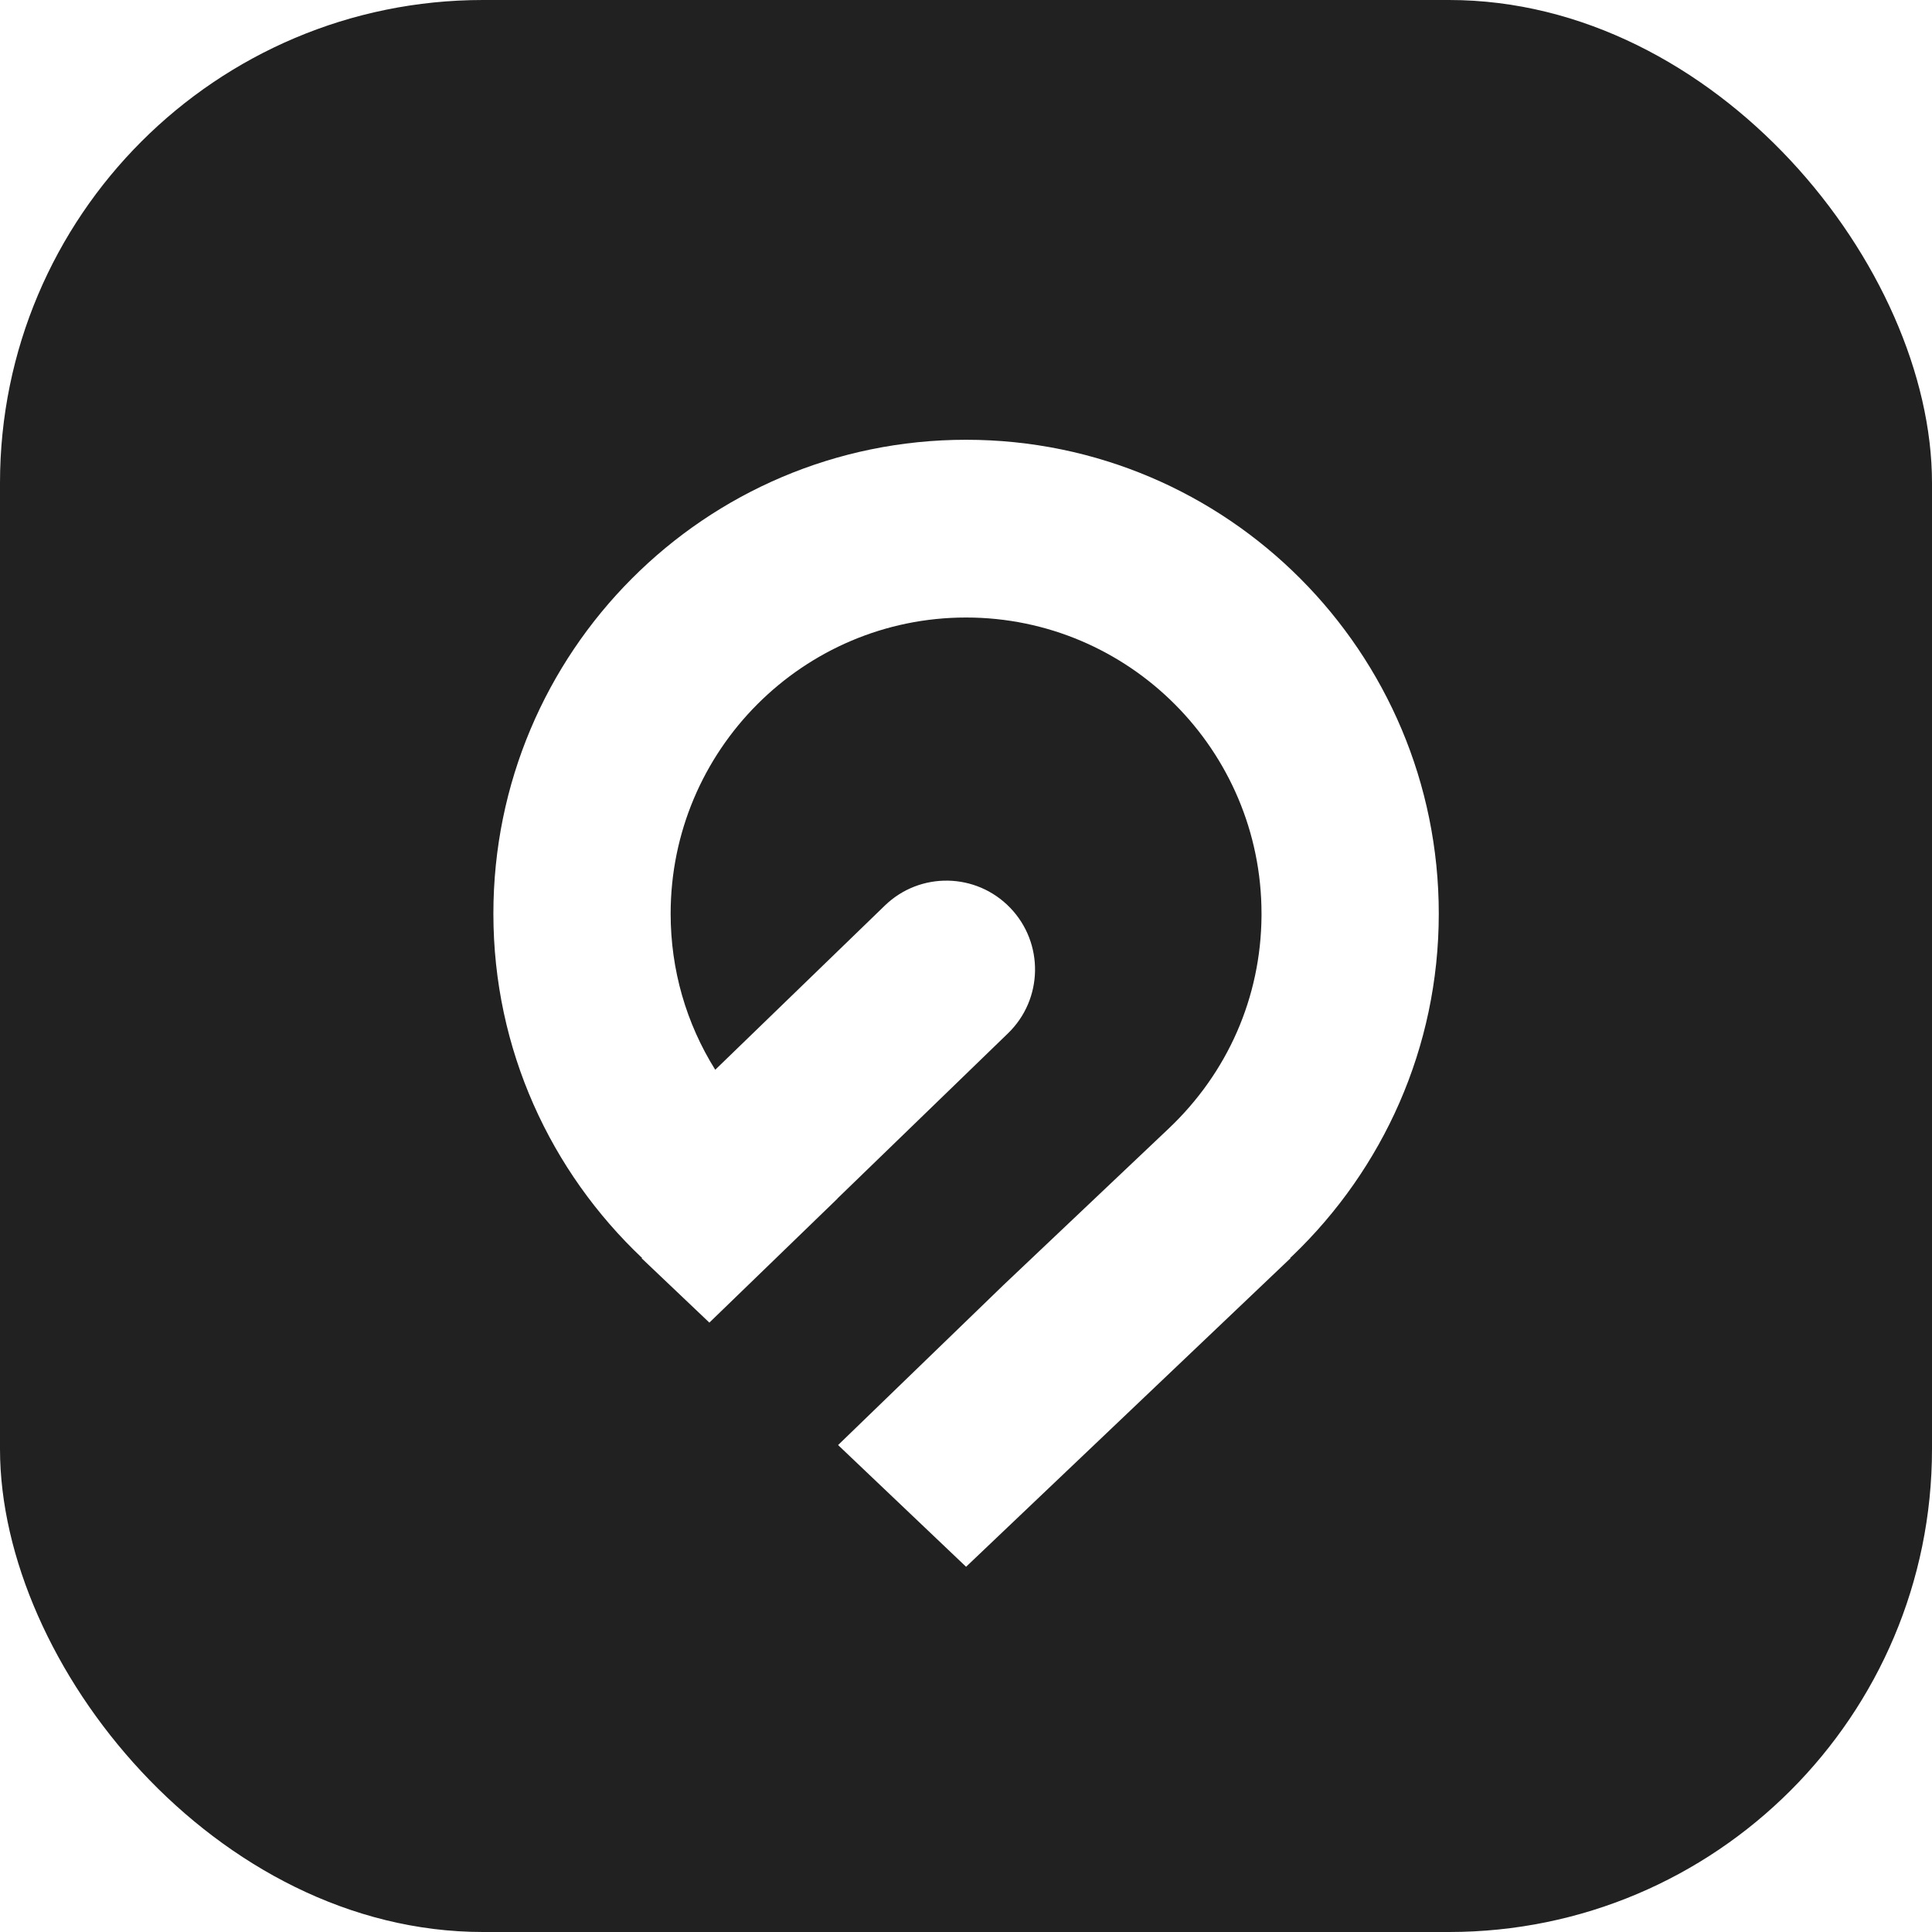
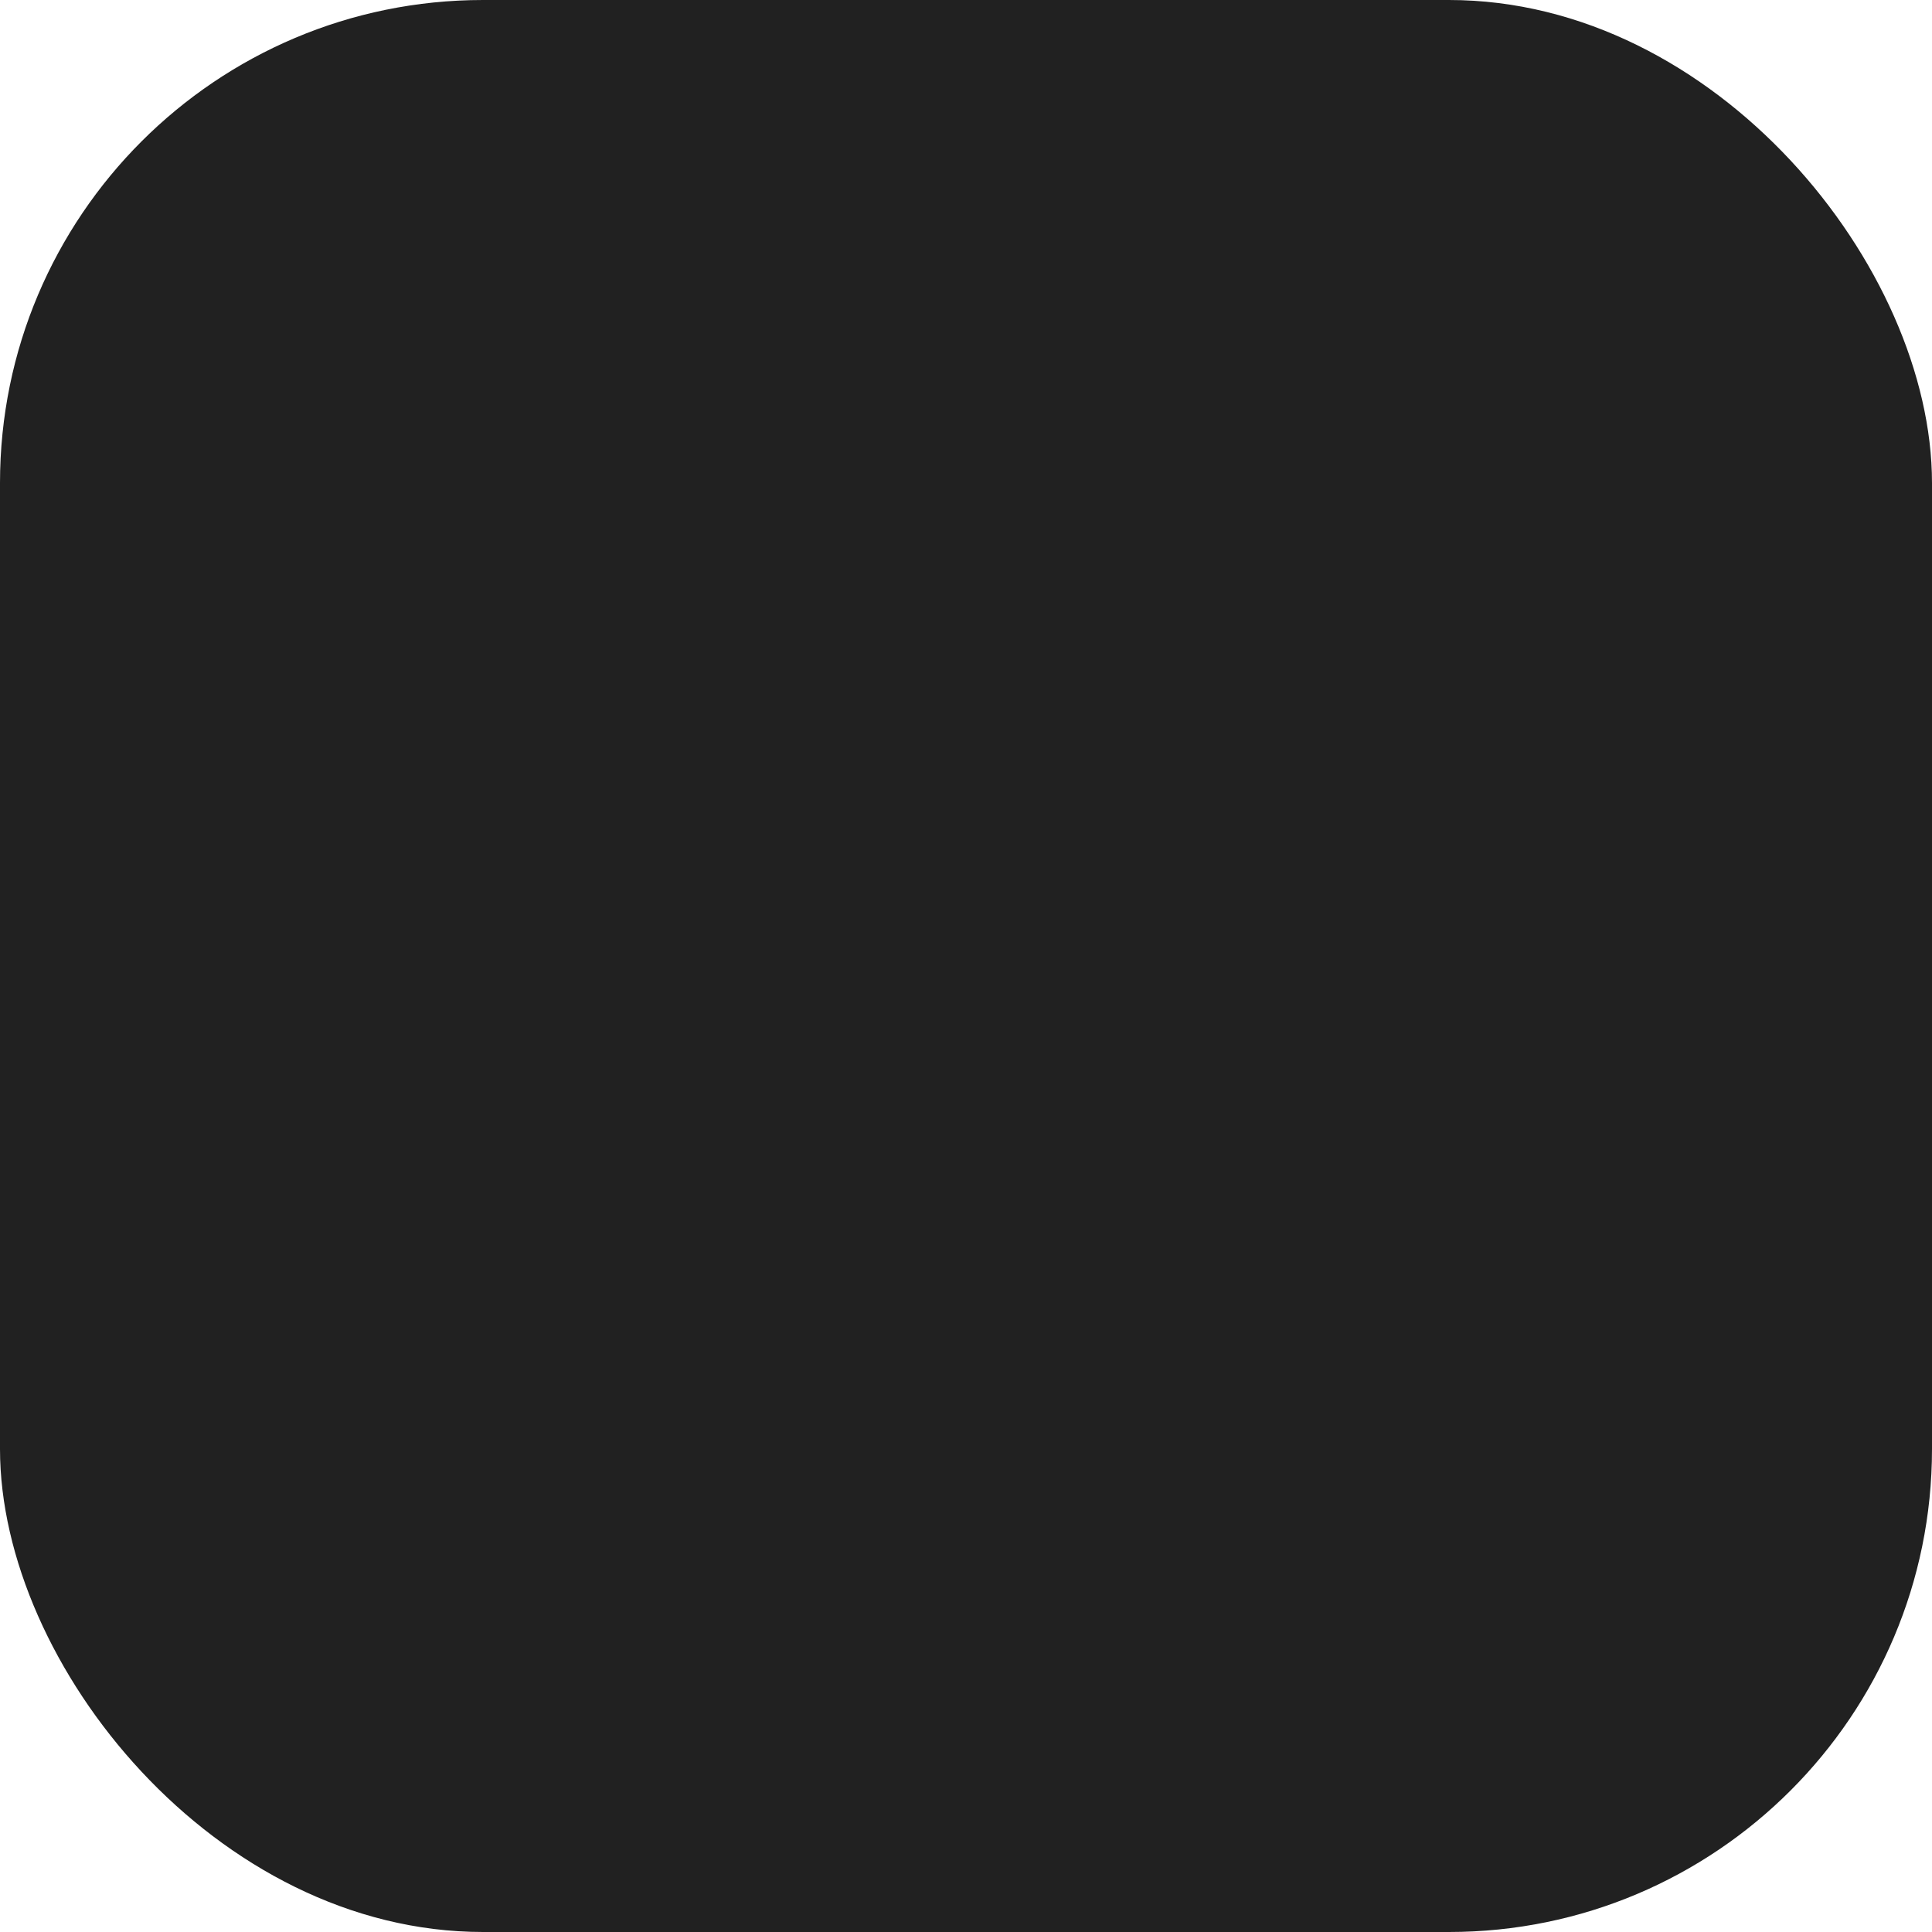
<svg xmlns="http://www.w3.org/2000/svg" width="24" height="24" viewBox="0 0 24 24" fill="none">
  <rect width="24" height="24" rx="6" fill="#212121" />
  <g filter="url(#filter0_d_7913_119128)">
-     <path d="M12.001 5.152C15.244 5.152 17.873 7.788 17.873 11.039C17.873 12.71 17.175 14.214 16.059 15.286L16.025 15.318H16.032L12.001 19.152L10.411 17.64L12.47 15.648L14.514 13.712C15.253 13.014 15.663 12.076 15.671 11.069L15.671 11.039C15.671 9.01 14.025 7.36 12.001 7.36C9.977 7.36 8.331 9.01 8.331 11.039C8.331 11.736 8.524 12.401 8.885 12.978L10.992 10.938C11.429 10.515 12.126 10.527 12.549 10.966C12.971 11.404 12.959 12.103 12.521 12.526L10.403 14.577L10.404 14.578L8.812 16.119L7.969 15.318H7.978C6.842 14.244 6.129 12.727 6.129 11.039C6.129 7.788 8.758 5.152 12.001 5.152Z" fill="white" />
-   </g>
+     </g>
  <defs>
    <filter id="filter0_d_7913_119128" x="5.507" y="4.841" width="12.991" height="15.244" filterUnits="userSpaceOnUse" color-interpolation-filters="sRGB">
      <feFlood flood-opacity="0" result="BackgroundImageFix" />
      <feColorMatrix in="SourceAlpha" type="matrix" values="0 0 0 0 0 0 0 0 0 0 0 0 0 0 0 0 0 0 127 0" result="hardAlpha" />
      <feOffset dy="0.311" />
      <feGaussianBlur stdDeviation="0.311" />
      <feColorMatrix type="matrix" values="0 0 0 0 0 0 0 0 0 0 0 0 0 0 0 0 0 0 0.1 0" />
      <feBlend mode="normal" in2="BackgroundImageFix" result="effect1_dropShadow_7913_119128" />
      <feBlend mode="normal" in="SourceGraphic" in2="effect1_dropShadow_7913_119128" result="shape" />
    </filter>
  </defs>
</svg>